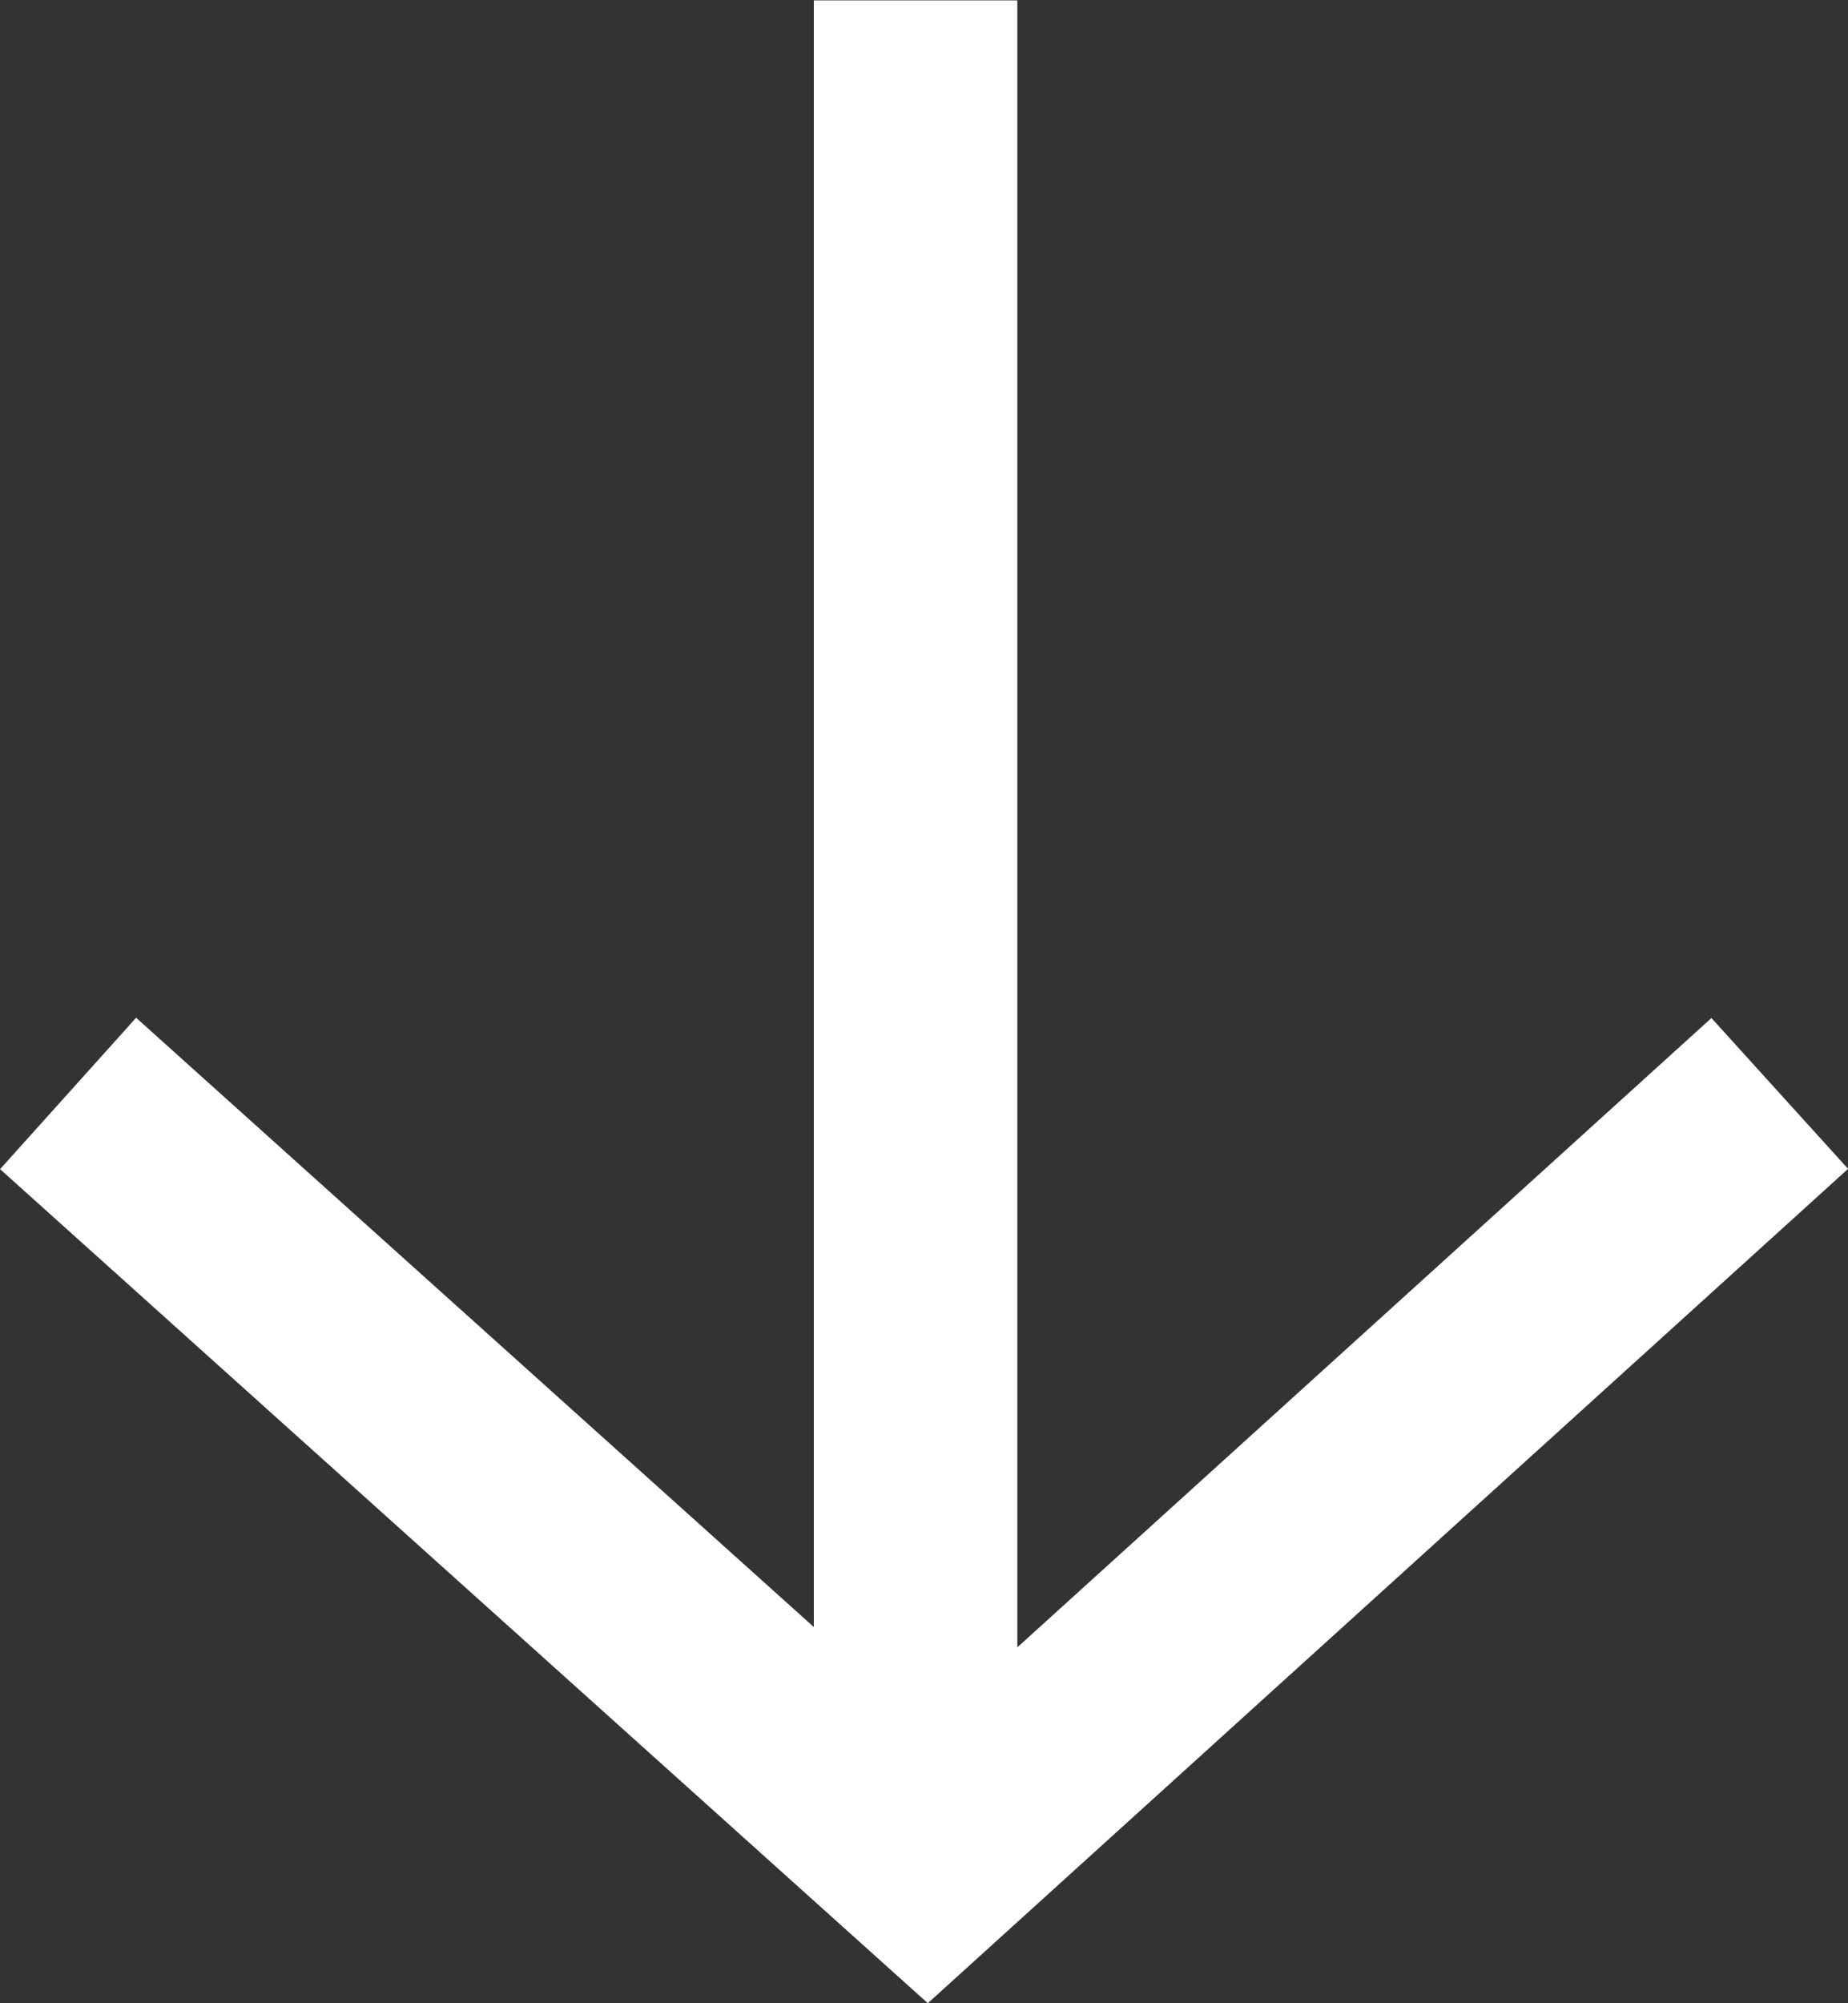
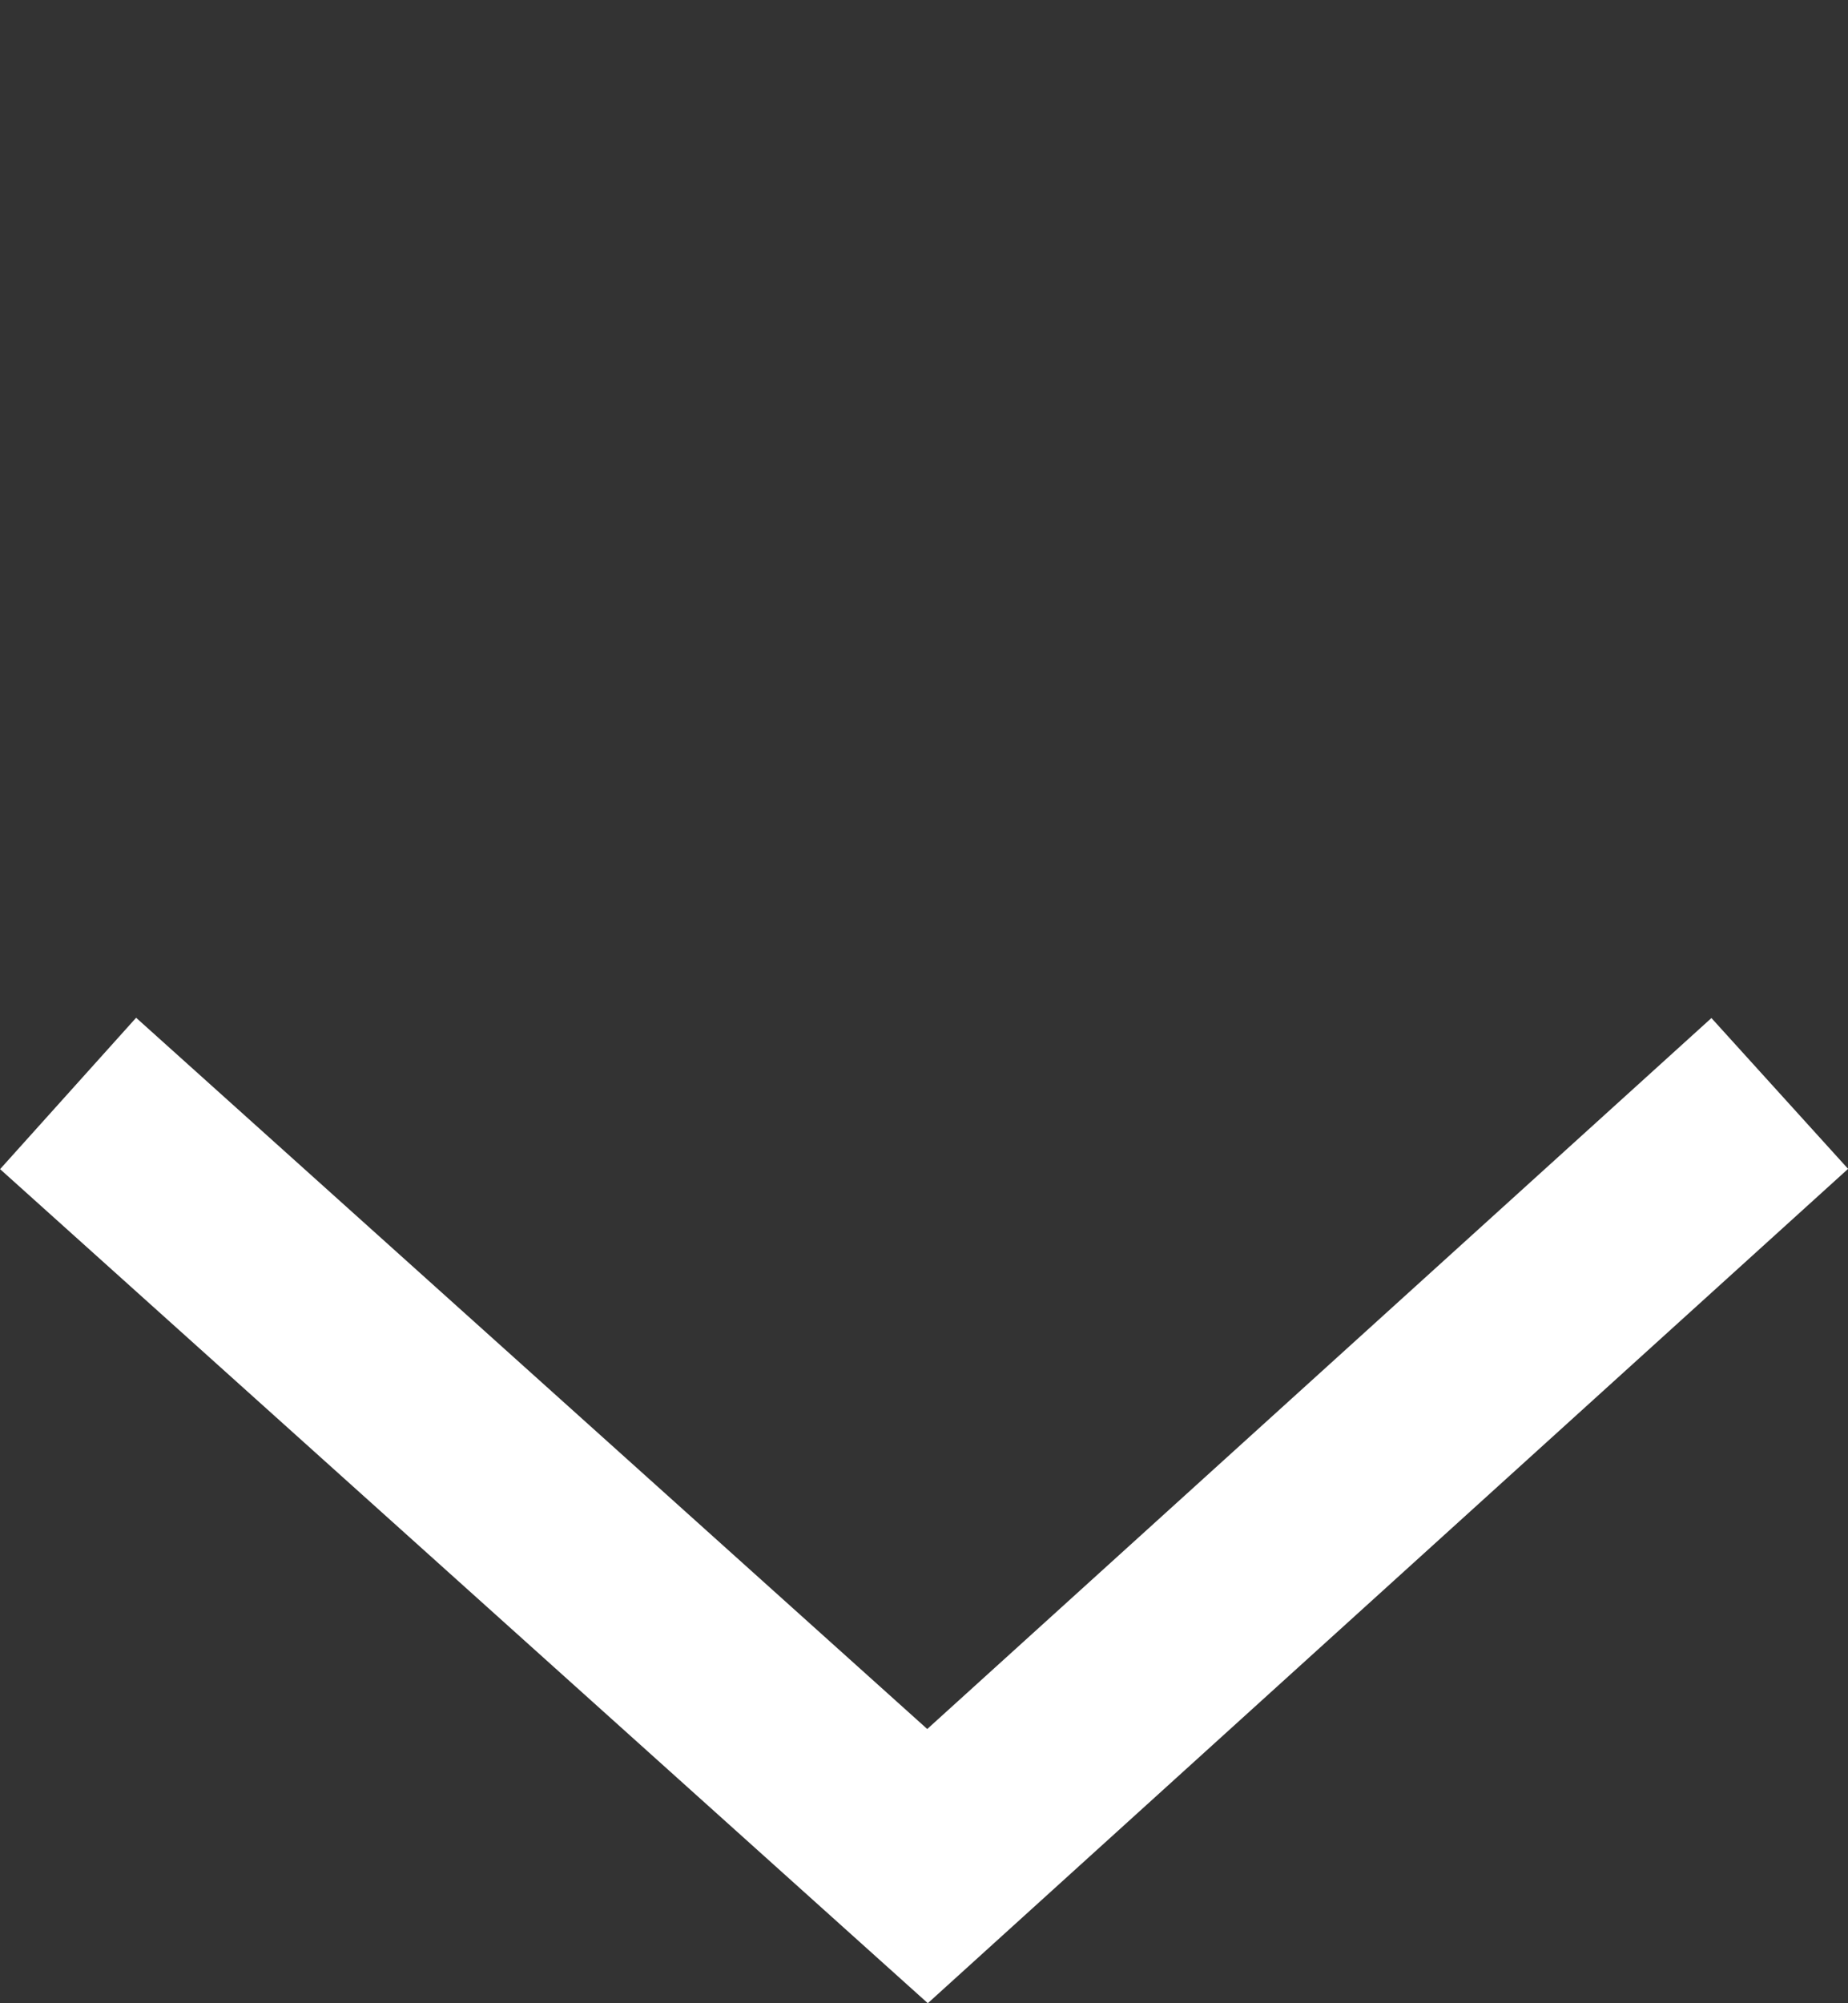
<svg xmlns="http://www.w3.org/2000/svg" width="13.622" height="14.762" viewBox="0 0 13.622 14.762">
  <rect x="0" y="0" width="13.622" height="14.762" fill="#333333" stroke="none" />
  <g id="Group_1" data-name="Group 1" transform="translate(13.119) rotate(90)">
-     <path id="Path_1" data-name="Path 1" d="M310.6-873.78h13.715" transform="translate(-310.597 880.15)" fill="none" stroke="#fff" stroke-width="1.5" />
    <path id="Path_2" data-name="Path 2" d="M321.386-880.15l5.694,6.282-5.694,6.335" transform="translate(-313.328 880.15)" fill="none" stroke="#fff" stroke-width="1.5" />
  </g>
</svg>